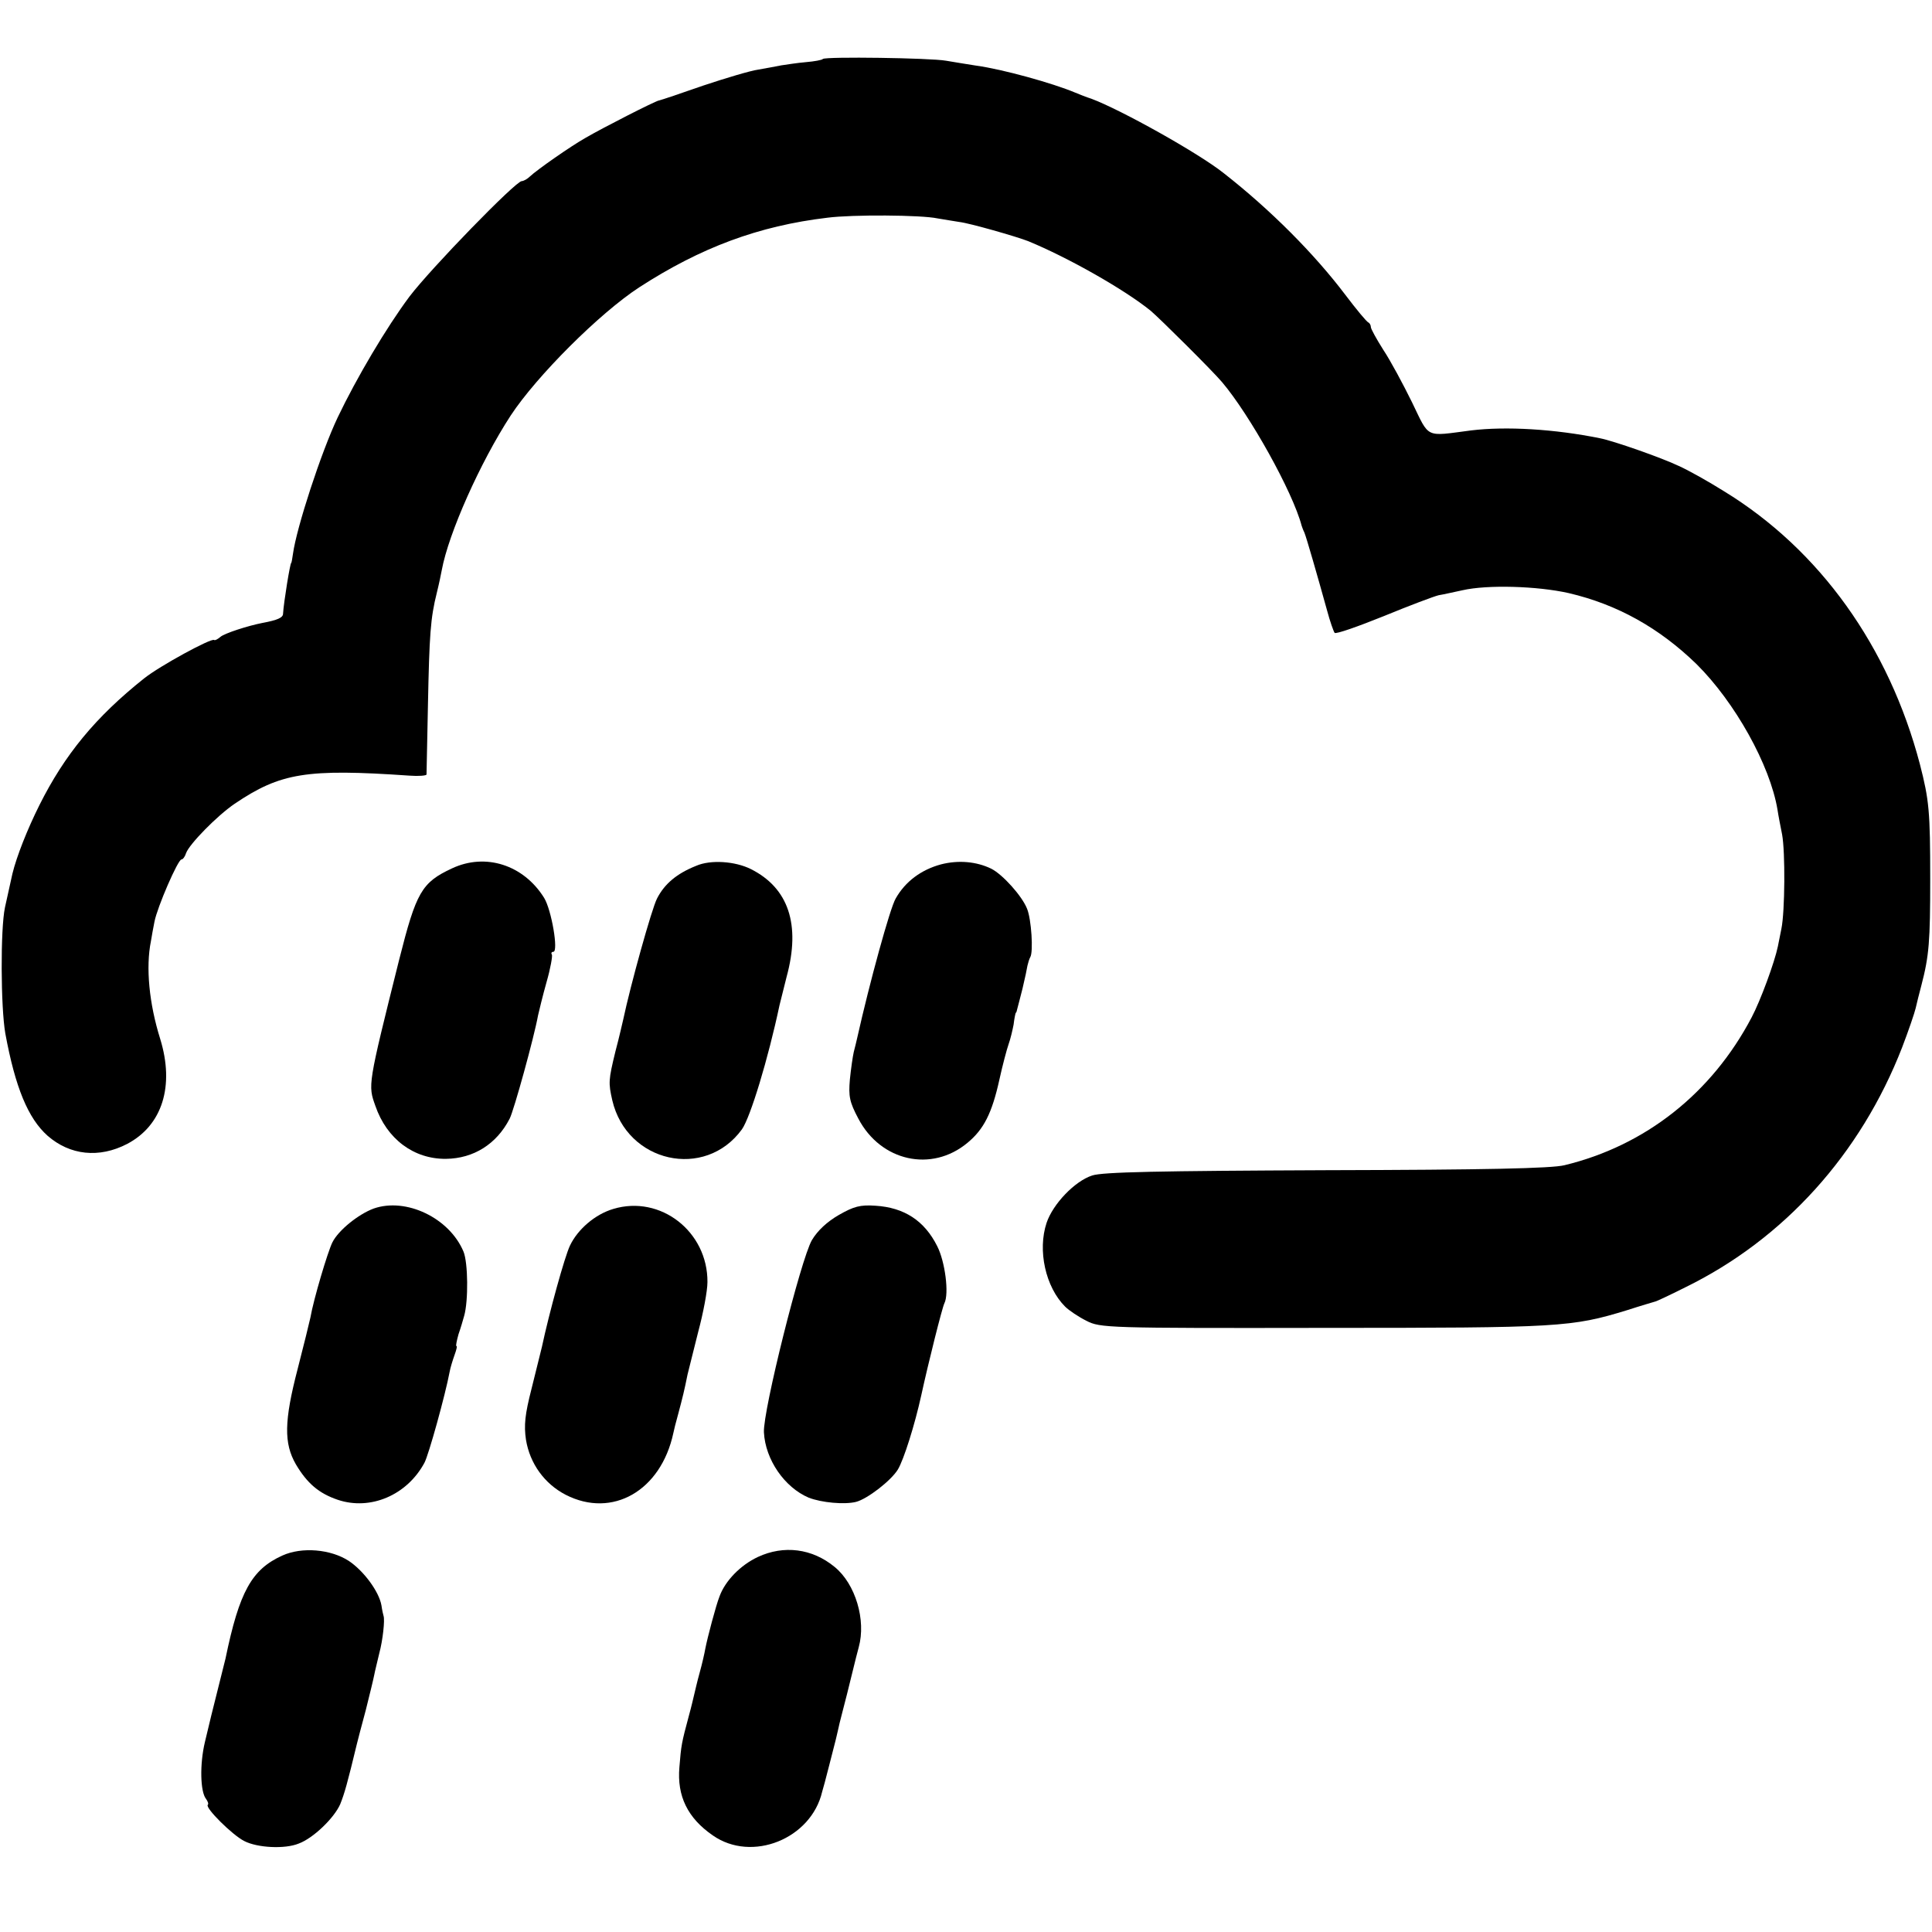
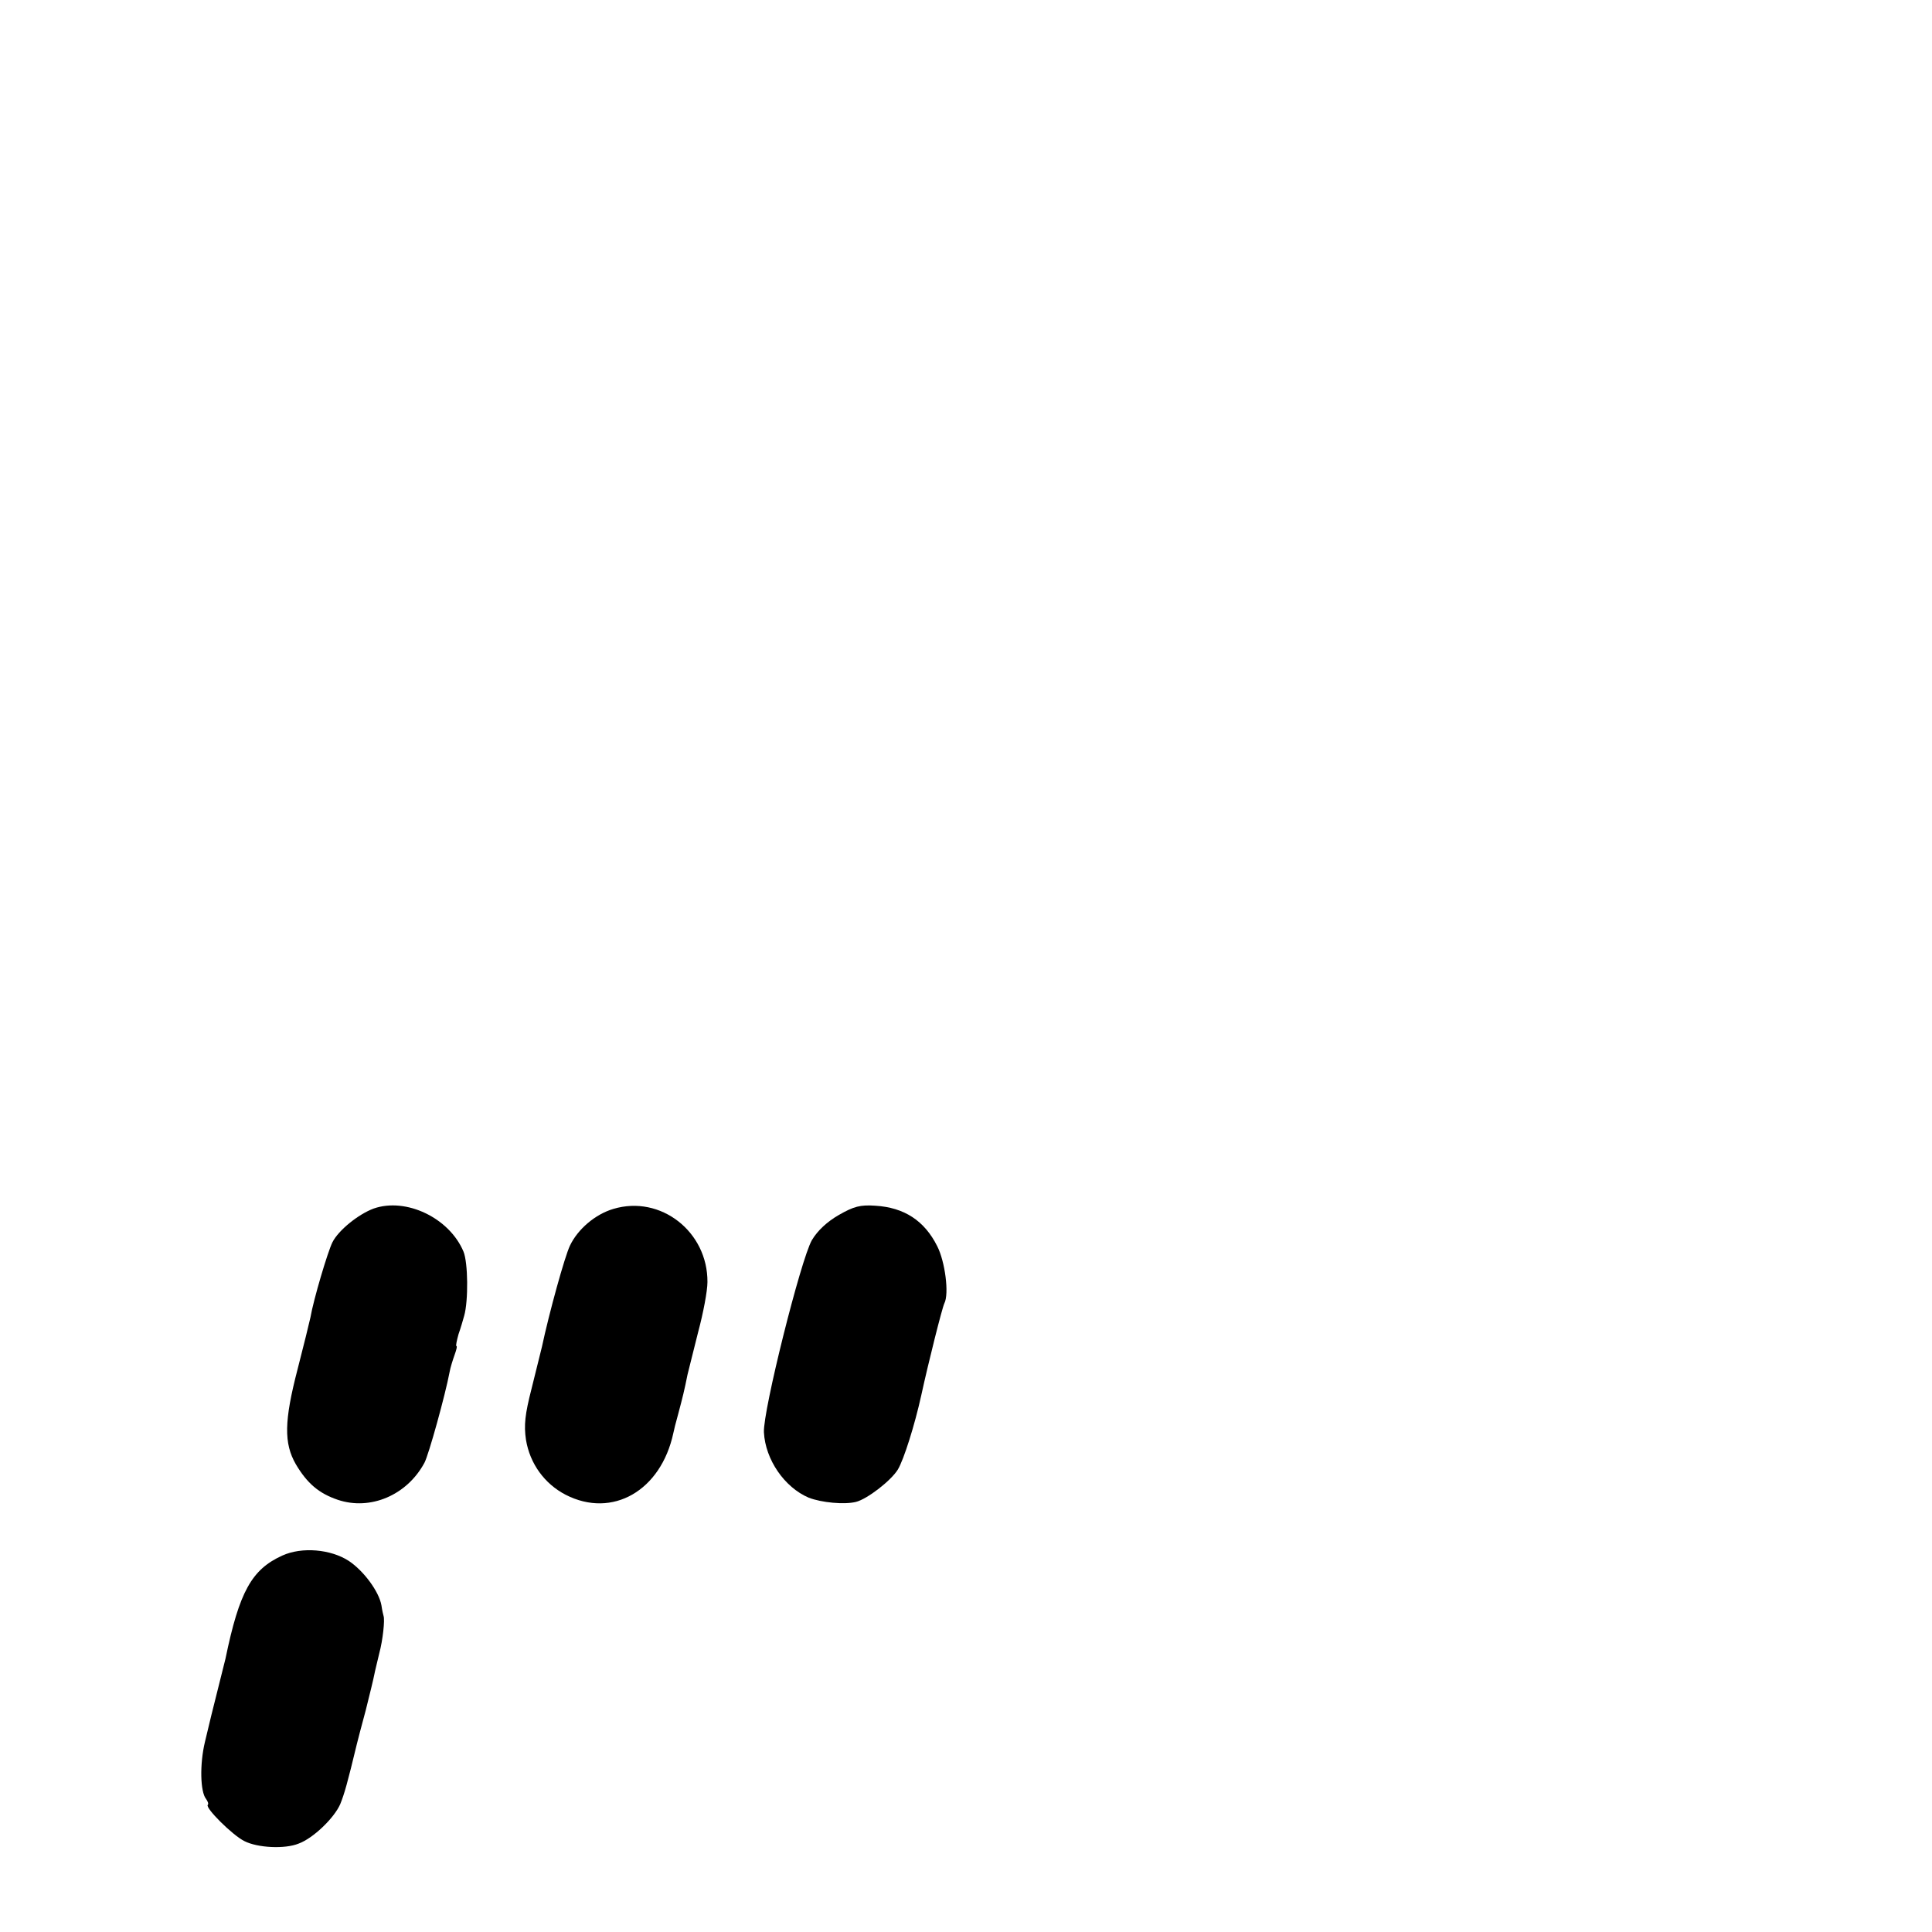
<svg xmlns="http://www.w3.org/2000/svg" version="1.0" width="544pt" height="544pt" viewBox="0 0 544 544" preserveAspectRatio="xMidYMid meet">
  <g transform="translate(0,544) scale(0.1,-0.1)" fill="#000000" stroke="none">
-     <path d="M2317 5274 c-2 -3 -24 -7 -48 -9 -24 -2 -55 -7 -69 -9 -14 -3 -43 -8 -65 -12 -22 -3 -92 -24 -155 -45 -63 -22 -119 -41 -125 -42 -13 -3 -158 -77 -206 -105 -41 -23 -137 -90 -157 -109 -7 -7 -18 -13 -23 -13 -17 0 -256 -246 -316 -325 -65 -87 -149 -229 -202 -340 -47 -99 -116 -311 -126 -384 -2 -14 -4 -26 -5 -26 -3 0 -21 -110 -23 -143 0 -11 -15 -18 -58 -26 -41 -8 -106 -29 -118 -39 -8 -7 -16 -11 -18 -9 -8 6 -153 -73 -197 -108 -137 -109 -224 -215 -295 -357 -34 -68 -64 -144 -76 -193 -3 -13 -15 -68 -21 -95 -13 -61 -12 -281 1 -355 28 -152 64 -239 119 -288 63 -55 145 -64 224 -23 99 52 134 163 93 296 -31 99 -41 201 -26 275 2 14 7 39 10 55 8 41 66 175 76 175 4 0 10 8 13 18 9 25 87 105 137 139 129 87 202 99 492 79 26 -2 47 0 48 3 0 3 2 92 4 196 4 198 7 244 25 316 6 24 12 53 14 64 19 103 108 303 194 435 73 111 250 288 362 361 173 112 336 173 530 196 69 9 264 8 310 -2 19 -3 47 -8 61 -10 28 -3 161 -41 194 -54 112 -46 271 -136 345 -196 26 -22 174 -169 201 -201 78 -92 199 -309 224 -404 1 -3 4 -12 8 -20 6 -15 36 -119 64 -220 8 -30 18 -58 21 -62 4 -4 66 18 138 47 73 30 142 56 155 59 13 2 43 9 67 14 70 16 210 12 299 -8 137 -32 255 -98 360 -200 108 -107 207 -284 228 -410 2 -14 8 -45 13 -70 9 -49 8 -216 -2 -265 -3 -16 -8 -39 -10 -50 -9 -44 -49 -153 -74 -200 -112 -213 -299 -361 -527 -416 -36 -9 -224 -13 -671 -14 -470 -2 -630 -5 -659 -15 -49 -16 -110 -80 -128 -133 -26 -78 -3 -181 52 -236 11 -11 38 -29 60 -40 39 -20 56 -21 668 -20 667 0 698 2 855 50 40 13 75 23 78 24 3 0 41 18 85 40 278 136 494 375 611 676 18 47 35 97 38 110 3 13 10 42 16 64 22 84 25 125 25 300 0 190 -3 222 -29 323 -87 331 -282 604 -552 769 -43 27 -100 59 -127 71 -48 23 -185 71 -222 78 -128 26 -265 34 -363 22 -131 -17 -116 -24 -166 79 -25 51 -61 118 -81 148 -19 30 -35 59 -35 64 0 5 -3 11 -7 13 -5 2 -34 37 -65 78 -87 115 -210 239 -343 343 -72 57 -289 178 -372 209 -13 4 -33 12 -45 17 -64 27 -205 66 -278 76 -25 4 -63 10 -86 14 -44 8 -339 12 -347 5z" />
-     <path d="M1273 2995 c-86 -40 -101 -67 -149 -257 -89 -356 -88 -353 -67 -412 32 -93 108 -150 199 -149 77 1 142 41 179 113 12 23 69 230 80 291 3 13 13 55 24 94 11 38 17 73 15 77 -3 4 -1 8 4 8 15 0 -5 118 -26 152 -58 93 -165 127 -259 83z" />
-     <path d="M1960 3002 c-55 -22 -89 -51 -110 -92 -15 -29 -75 -245 -95 -340 -2 -8 -11 -49 -22 -90 -20 -82 -20 -89 -9 -138 41 -176 261 -225 365 -82 24 34 74 199 106 350 2 8 11 44 20 80 40 147 5 250 -101 303 -44 22 -113 27 -154 9z" />
-     <path d="M2649 3006 c-55 -15 -100 -48 -127 -96 -16 -27 -74 -239 -108 -391 -2 -10 -7 -29 -10 -41 -3 -13 -8 -48 -11 -78 -4 -47 -1 -63 24 -110 63 -120 206 -152 307 -68 46 38 69 83 90 178 9 41 21 86 26 100 5 14 11 39 14 55 2 17 5 31 6 33 2 1 3 5 4 10 1 4 8 30 15 58 7 29 13 58 14 65 2 8 5 19 8 24 9 15 3 107 -9 136 -14 36 -69 97 -101 113 -41 20 -92 25 -142 12z" />
    <path d="M1052 2037 c-43 -16 -99 -61 -116 -95 -13 -26 -53 -160 -62 -212 -3 -14 -19 -79 -36 -145 -38 -146 -39 -209 -5 -268 32 -54 65 -82 118 -100 92 -31 195 13 244 104 12 22 59 192 71 256 2 12 9 34 14 48 5 14 8 25 5 25 -2 0 1 15 6 33 6 17 13 41 16 52 12 42 11 150 -2 181 -40 95 -162 153 -253 121z" />
    <path d="M1727 2036 c-51 -15 -100 -57 -122 -103 -15 -31 -59 -191 -79 -285 -3 -13 -16 -65 -29 -117 -19 -74 -22 -104 -16 -145 11 -67 52 -124 112 -155 131 -67 268 11 303 174 1 6 7 30 14 55 12 45 17 65 26 110 3 13 17 67 30 120 14 52 26 115 26 140 1 142 -132 246 -265 206z" />
    <path d="M2362 2019 c-33 -19 -60 -44 -76 -71 -31 -54 -138 -481 -135 -541 4 -77 58 -155 126 -184 36 -14 100 -20 133 -12 32 8 99 60 118 91 17 28 48 127 66 209 20 92 59 247 65 259 14 27 2 118 -20 161 -36 72 -93 109 -174 114 -43 3 -61 -2 -103 -26z" />
    <path d="M795 1060 c-86 -39 -121 -101 -160 -290 -2 -8 -11 -44 -20 -80 -9 -36 -18 -72 -20 -80 -2 -8 -10 -42 -18 -75 -15 -63 -13 -140 3 -160 5 -7 8 -14 5 -17 -8 -8 69 -85 103 -102 37 -19 114 -23 153 -7 41 15 100 72 117 111 12 30 20 58 47 170 2 8 13 51 25 95 11 44 22 89 24 100 2 11 9 38 14 60 10 37 16 94 12 105 -1 3 -4 16 -6 30 -7 39 -50 97 -92 125 -51 33 -132 40 -187 15z" />
-     <path d="M2134 1056 c-49 -23 -92 -67 -108 -111 -10 -25 -34 -116 -40 -147 -2 -12 -9 -43 -16 -68 -7 -25 -13 -52 -15 -60 -2 -8 -8 -35 -15 -60 -21 -78 -22 -84 -27 -146 -7 -81 23 -143 94 -192 110 -77 277 -10 308 123 2 6 11 39 20 75 9 36 19 73 21 83 2 9 6 25 8 35 2 9 12 46 21 82 9 36 18 72 20 81 2 9 8 32 13 51 21 76 -9 178 -68 226 -63 52 -143 62 -216 28z" />
  </g>
</svg>